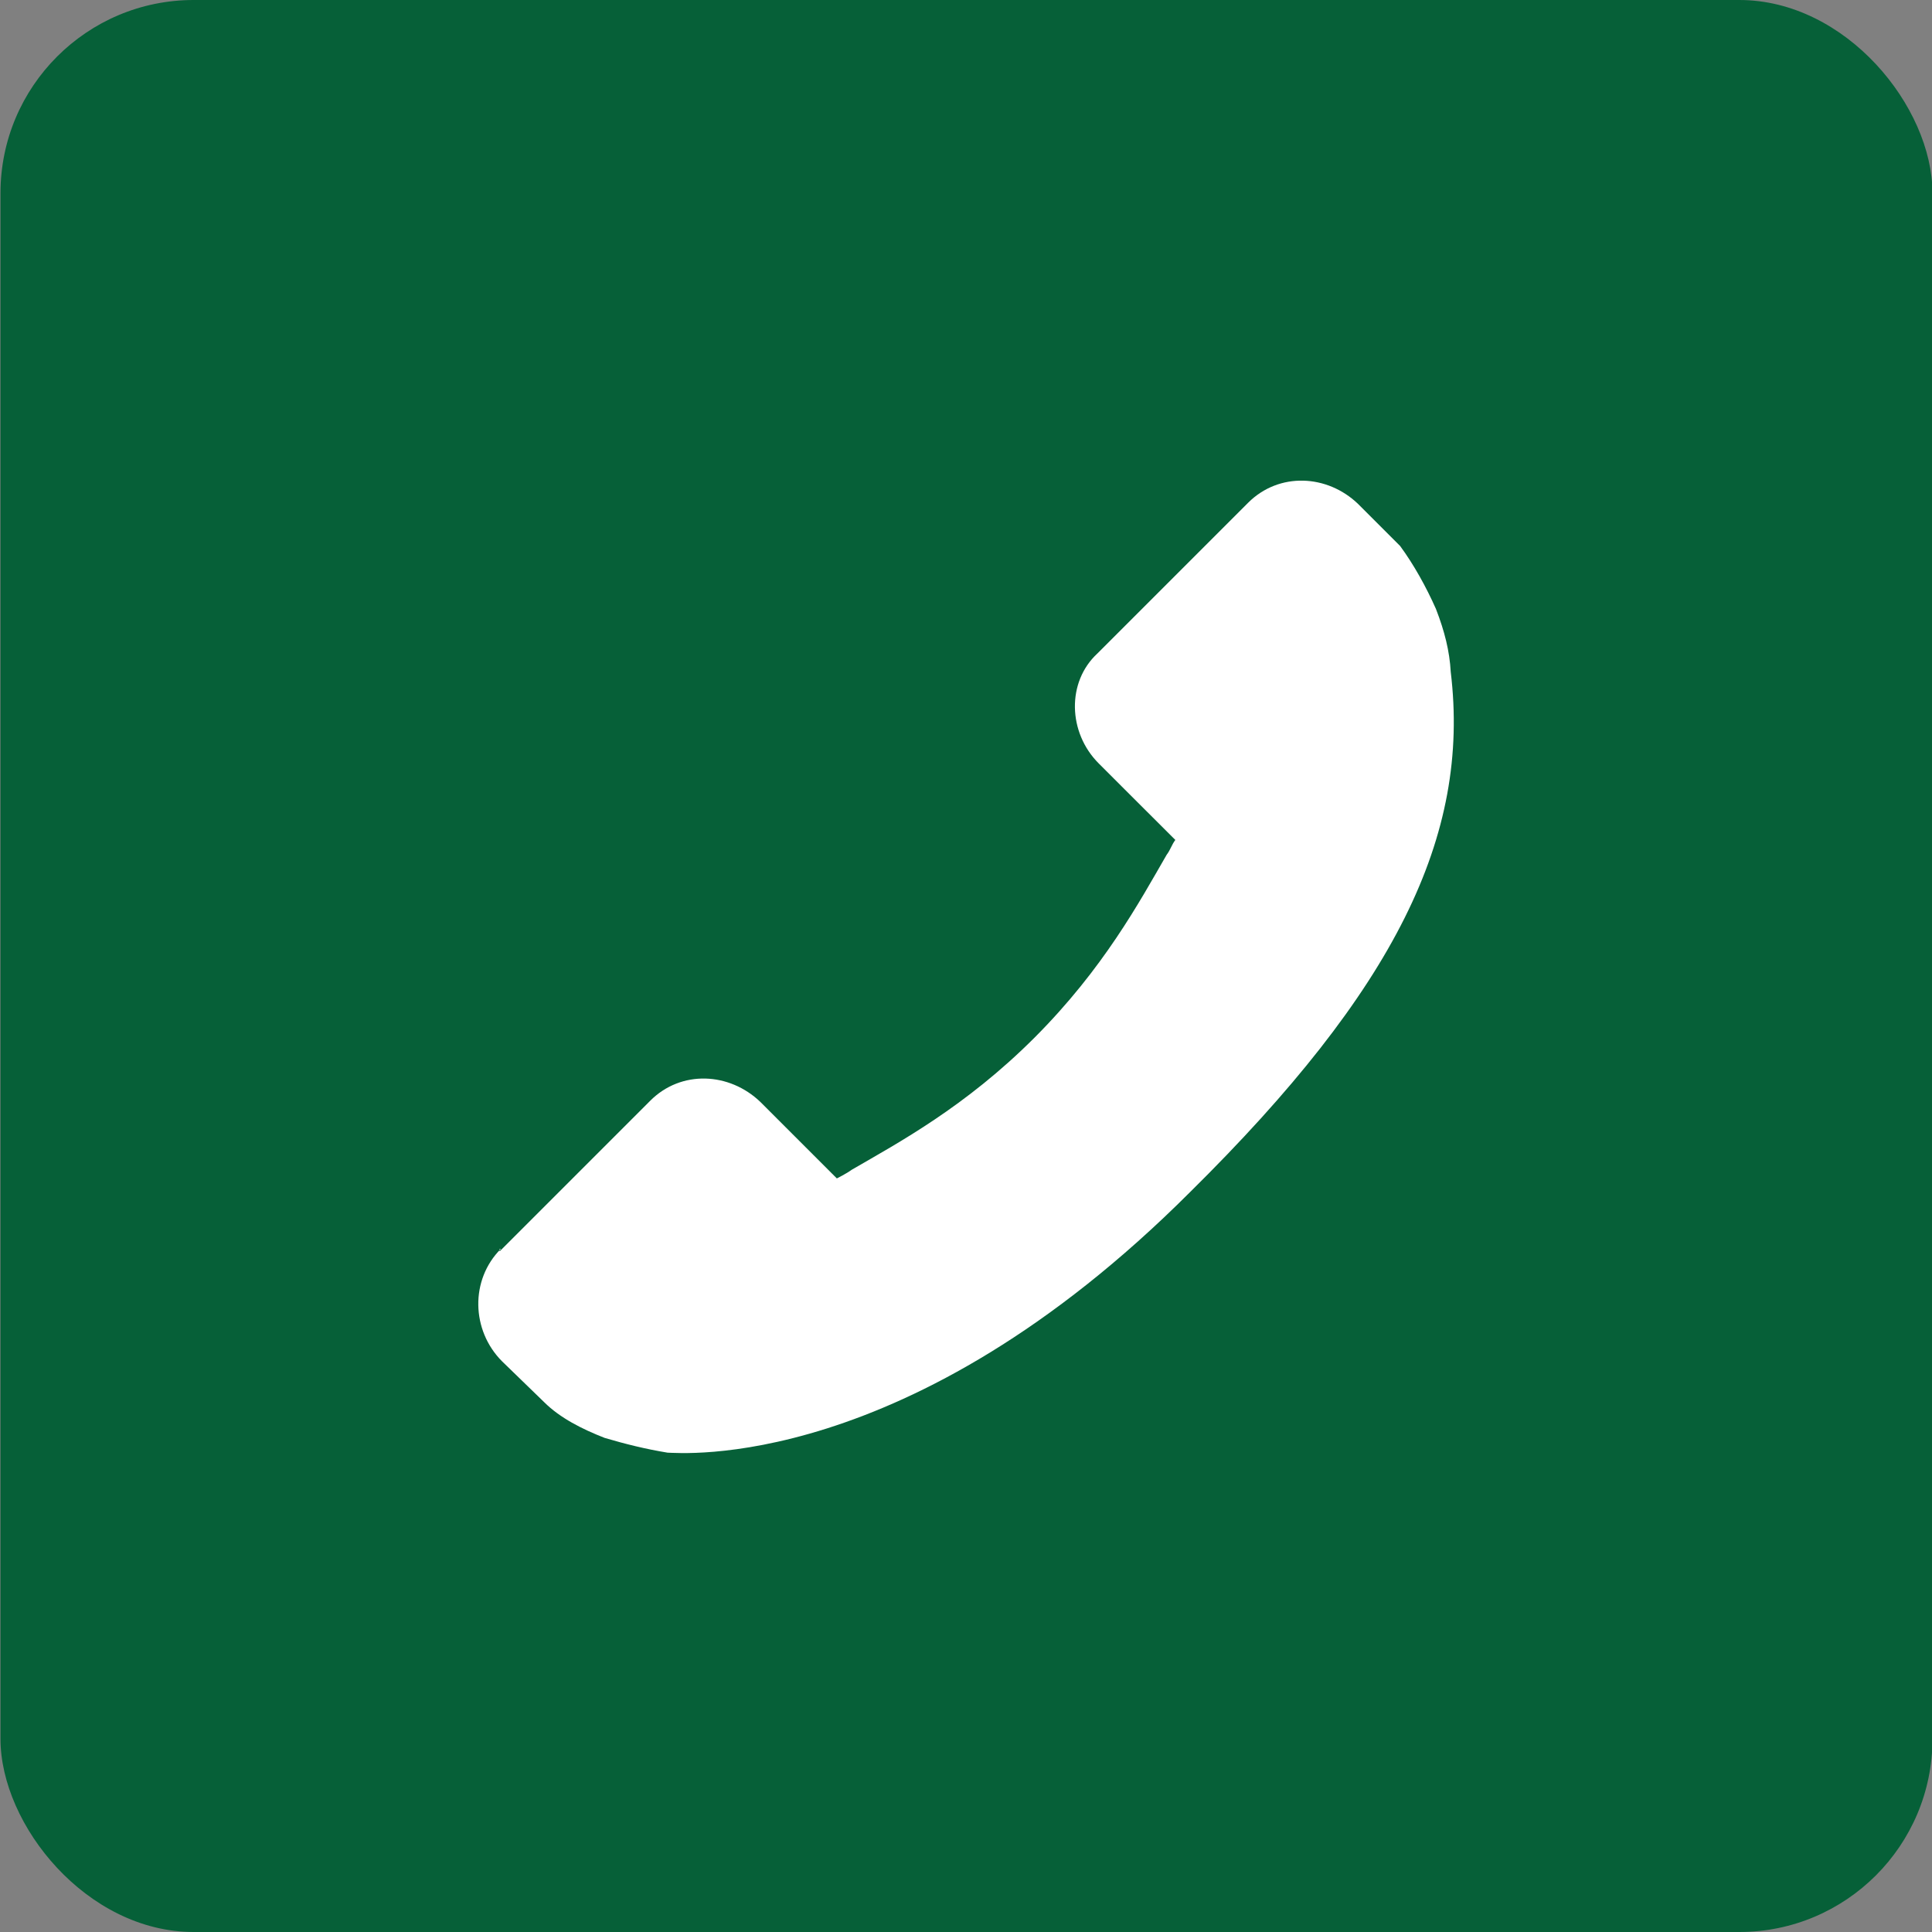
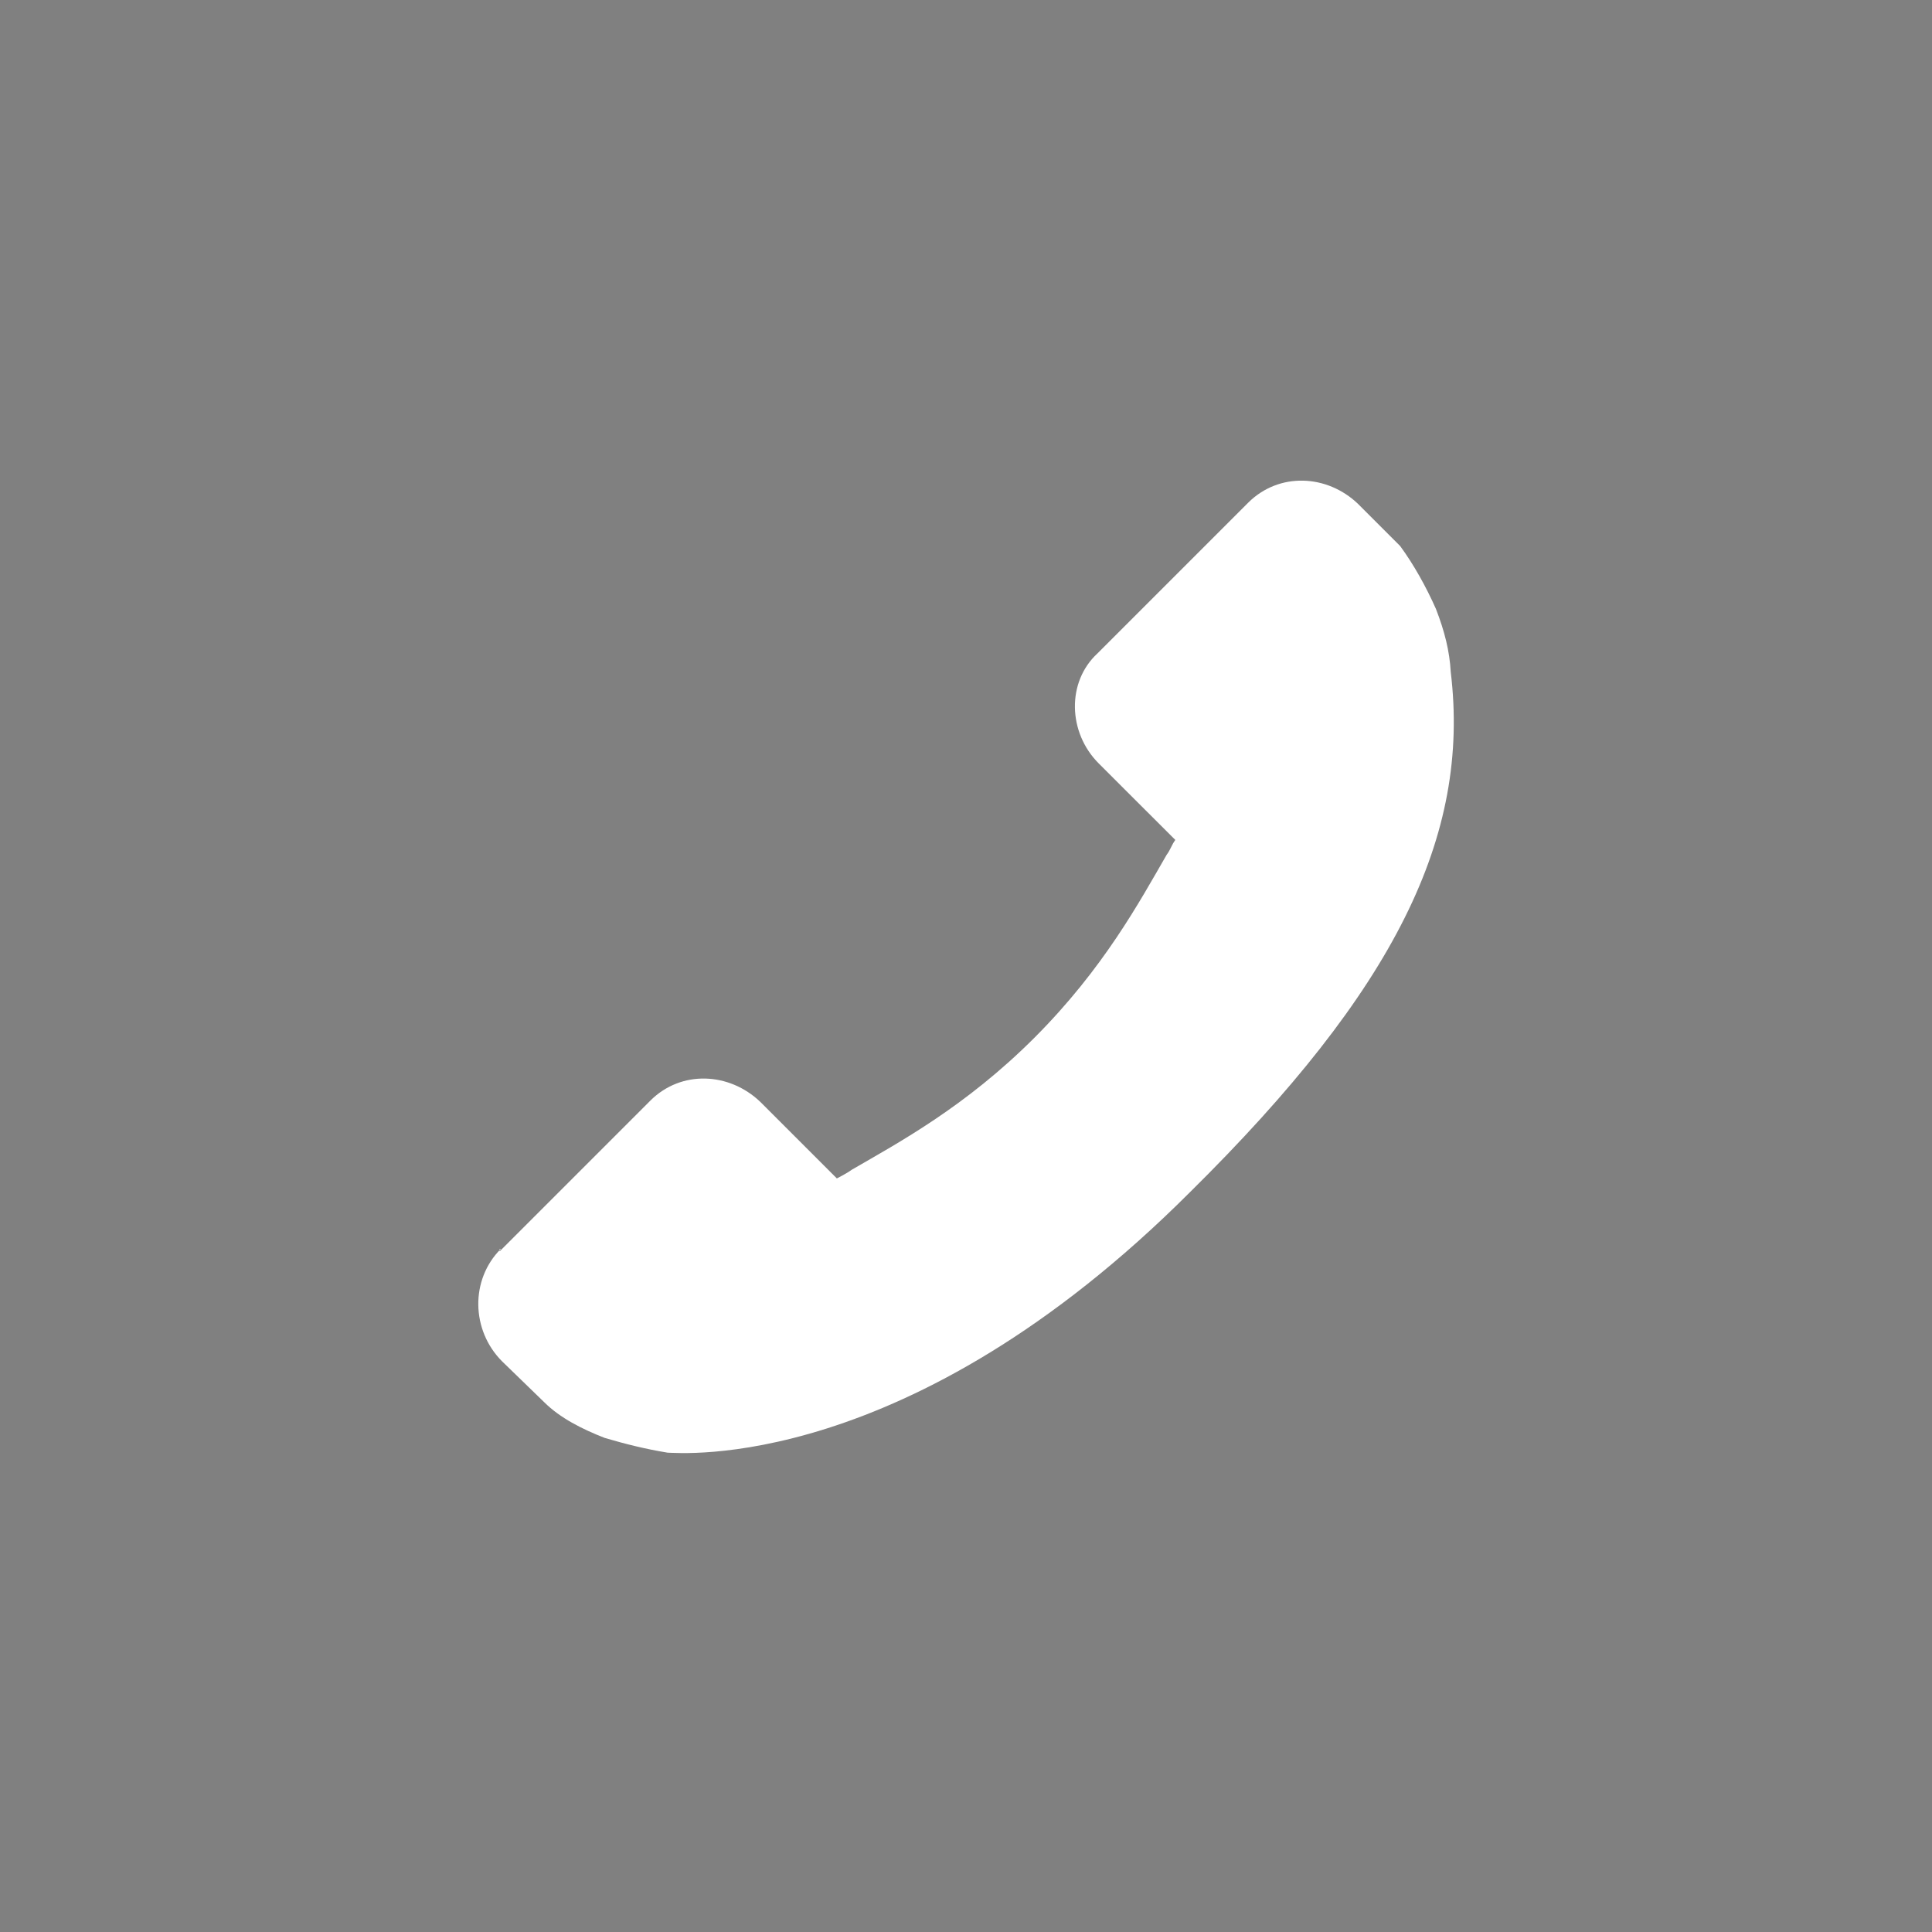
<svg xmlns="http://www.w3.org/2000/svg" width="20" height="20" viewBox="0 0 20 20" fill="none">
  <rect x="0" y="0" width="20" height="20" fill="#808080" stroke="none" />
-   <rect x="0.005" width="20" height="20" rx="2" fill="#066038" />
  <path d="M5.172 12.954L6.732 11.394C7.052 11.074 7.55 11.1 7.87 11.406L8.663 12.199C8.663 12.199 8.765 12.148 8.816 12.11C9.302 11.828 9.993 11.458 10.709 10.742C11.425 10.025 11.796 9.335 12.077 8.849C12.116 8.798 12.128 8.747 12.167 8.695L11.642 8.171L11.374 7.903C11.054 7.583 11.041 7.059 11.361 6.764L12.921 5.204C13.241 4.885 13.74 4.91 14.059 5.217L14.494 5.652C14.635 5.844 14.763 6.074 14.865 6.304C14.954 6.534 15.006 6.739 15.018 6.956C15.223 8.657 14.443 10.243 12.32 12.34C9.392 15.268 7.026 15.038 6.911 15.038C6.681 15 6.476 14.949 6.259 14.885C6.029 14.795 5.798 14.68 5.632 14.514L5.197 14.092C4.878 13.772 4.865 13.248 5.185 12.928H5.172V12.954Z" fill="white" />
</svg>